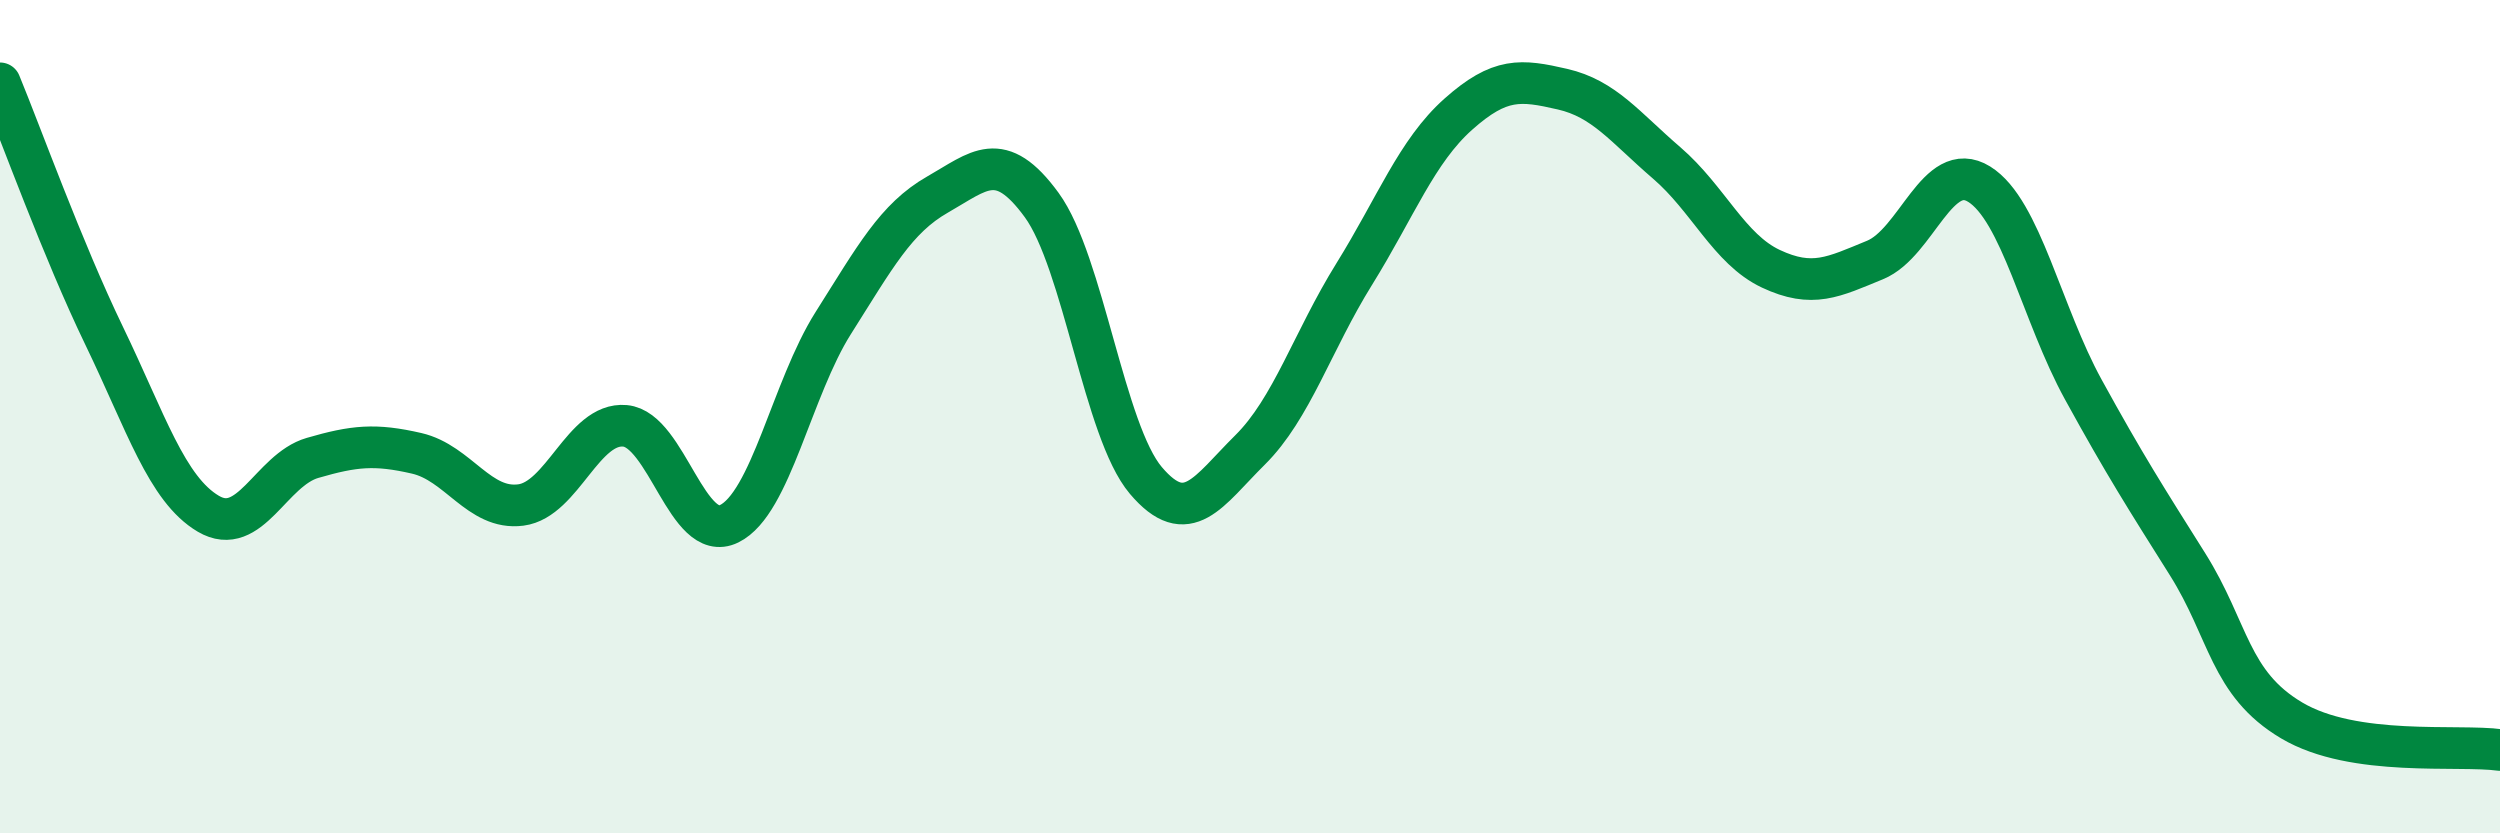
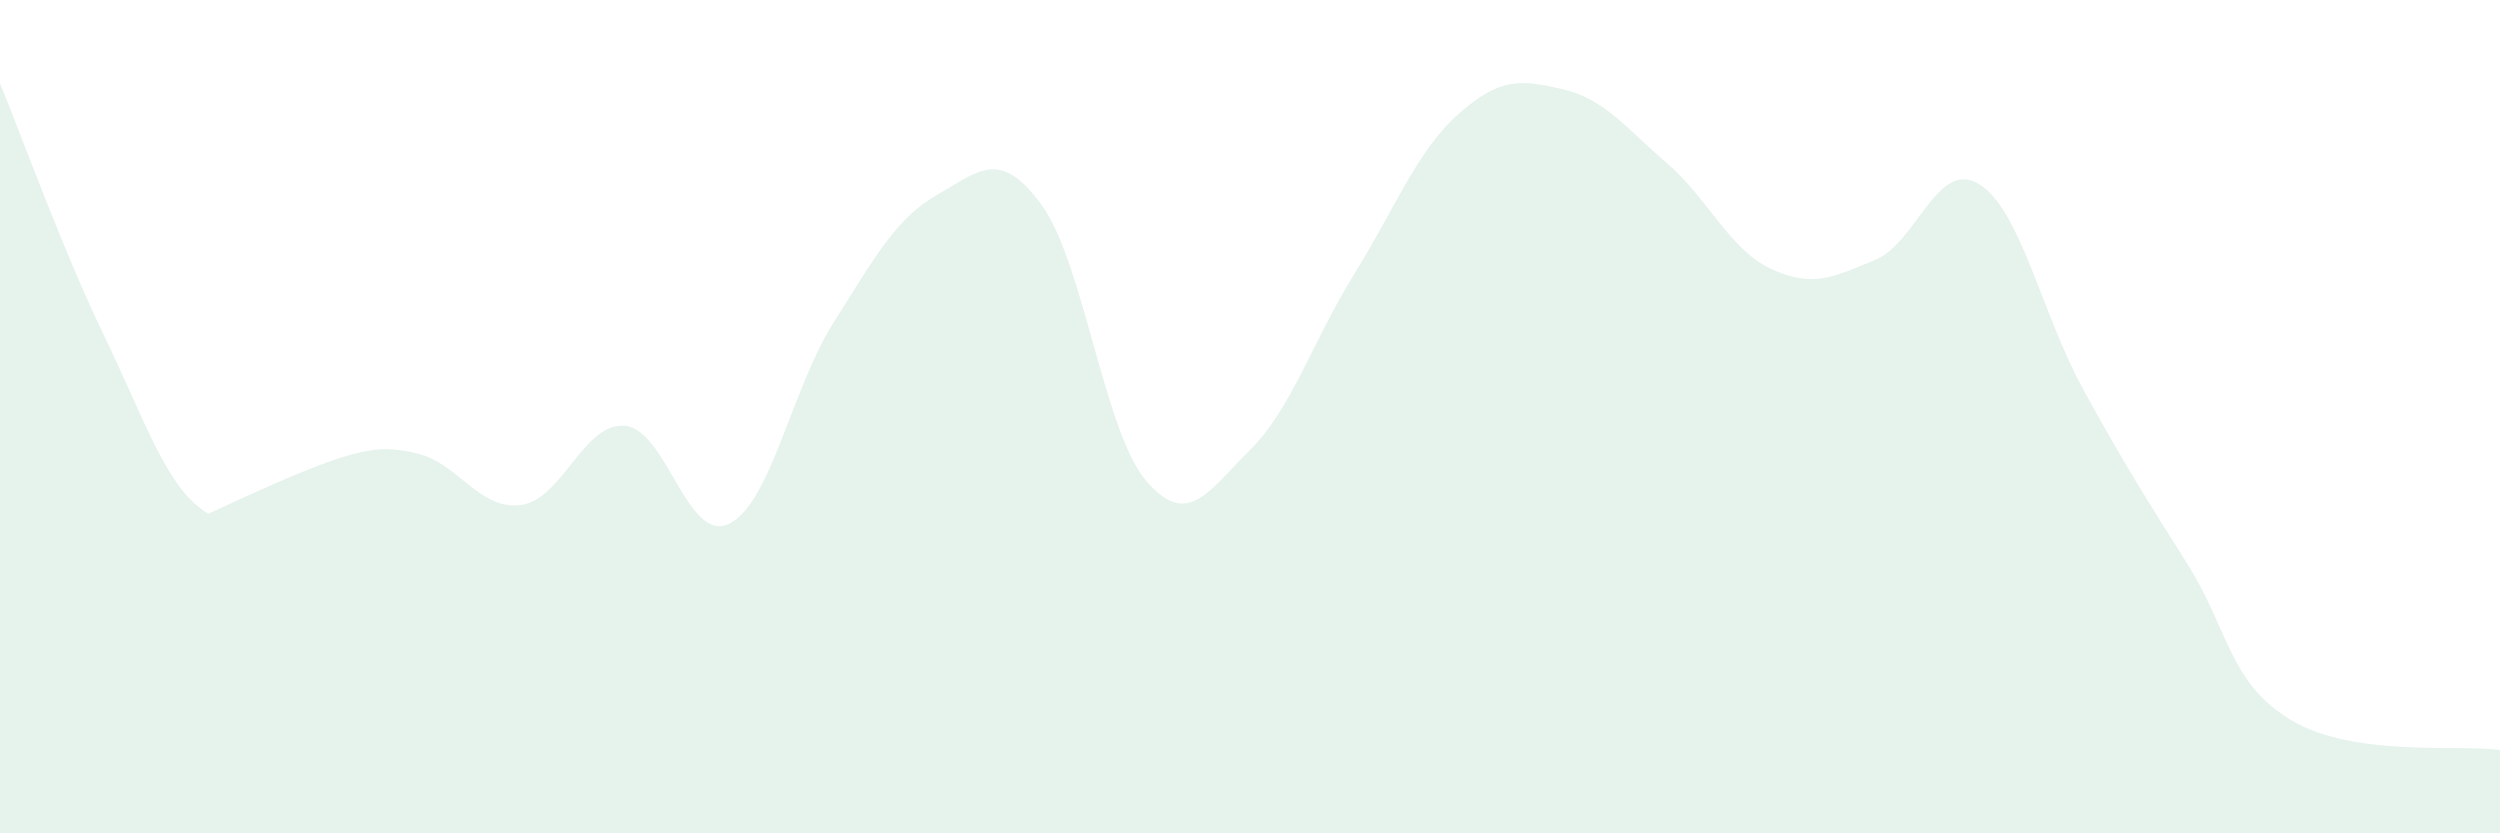
<svg xmlns="http://www.w3.org/2000/svg" width="60" height="20" viewBox="0 0 60 20">
-   <path d="M 0,2 C 0.5,3.21 1.5,5.99 2.5,8.06 C 3.5,10.13 4,11.74 5,12.33 C 6,12.92 6.5,11.28 7.5,10.99 C 8.5,10.7 9,10.65 10,10.88 C 11,11.11 11.5,12.25 12.5,12.12 C 13.5,11.99 14,10.13 15,10.22 C 16,10.31 16.5,13.06 17.5,12.57 C 18.5,12.08 19,9.33 20,7.75 C 21,6.17 21.5,5.24 22.5,4.67 C 23.5,4.1 24,3.55 25,4.92 C 26,6.29 26.5,10.35 27.5,11.53 C 28.5,12.71 29,11.79 30,10.8 C 31,9.81 31.5,8.19 32.5,6.58 C 33.5,4.97 34,3.63 35,2.74 C 36,1.85 36.5,1.91 37.5,2.14 C 38.5,2.37 39,3.05 40,3.91 C 41,4.77 41.5,5.98 42.5,6.45 C 43.5,6.92 44,6.65 45,6.24 C 46,5.83 46.5,3.8 47.5,4.42 C 48.5,5.04 49,7.53 50,9.35 C 51,11.17 51.5,11.95 52.5,13.54 C 53.5,15.13 53.5,16.4 55,17.29 C 56.5,18.18 59,17.86 60,18L60 20L0 20Z" fill="#008740" opacity="0.1" stroke-linecap="round" stroke-linejoin="round" />
-   <path d="M 0,2 C 0.5,3.21 1.5,5.99 2.5,8.06 C 3.5,10.13 4,11.74 5,12.33 C 6,12.92 6.5,11.28 7.5,10.99 C 8.5,10.7 9,10.65 10,10.88 C 11,11.11 11.5,12.25 12.5,12.12 C 13.5,11.99 14,10.13 15,10.22 C 16,10.31 16.5,13.06 17.5,12.57 C 18.5,12.08 19,9.33 20,7.75 C 21,6.17 21.5,5.24 22.5,4.67 C 23.5,4.1 24,3.55 25,4.92 C 26,6.29 26.5,10.35 27.5,11.53 C 28.5,12.71 29,11.79 30,10.8 C 31,9.81 31.5,8.19 32.5,6.58 C 33.5,4.97 34,3.63 35,2.74 C 36,1.85 36.5,1.91 37.5,2.14 C 38.5,2.37 39,3.05 40,3.91 C 41,4.77 41.5,5.98 42.5,6.45 C 43.5,6.92 44,6.65 45,6.24 C 46,5.83 46.5,3.8 47.5,4.42 C 48.5,5.04 49,7.53 50,9.35 C 51,11.17 51.5,11.95 52.5,13.54 C 53.5,15.13 53.5,16.4 55,17.29 C 56.5,18.18 59,17.86 60,18" stroke="#008740" stroke-width="1" fill="none" stroke-linecap="round" stroke-linejoin="round" />
+   <path d="M 0,2 C 0.5,3.21 1.5,5.99 2.5,8.06 C 3.5,10.13 4,11.74 5,12.33 C 8.5,10.7 9,10.65 10,10.88 C 11,11.11 11.5,12.25 12.5,12.12 C 13.5,11.99 14,10.13 15,10.22 C 16,10.31 16.5,13.06 17.5,12.57 C 18.5,12.08 19,9.33 20,7.75 C 21,6.17 21.5,5.24 22.5,4.67 C 23.5,4.1 24,3.55 25,4.92 C 26,6.29 26.5,10.35 27.5,11.53 C 28.5,12.71 29,11.79 30,10.8 C 31,9.81 31.5,8.19 32.5,6.58 C 33.5,4.97 34,3.63 35,2.74 C 36,1.85 36.5,1.91 37.5,2.14 C 38.5,2.37 39,3.05 40,3.91 C 41,4.77 41.5,5.98 42.5,6.45 C 43.5,6.92 44,6.65 45,6.24 C 46,5.83 46.5,3.8 47.5,4.42 C 48.5,5.04 49,7.53 50,9.35 C 51,11.17 51.5,11.95 52.5,13.54 C 53.5,15.13 53.5,16.4 55,17.29 C 56.5,18.18 59,17.86 60,18L60 20L0 20Z" fill="#008740" opacity="0.1" stroke-linecap="round" stroke-linejoin="round" />
</svg>